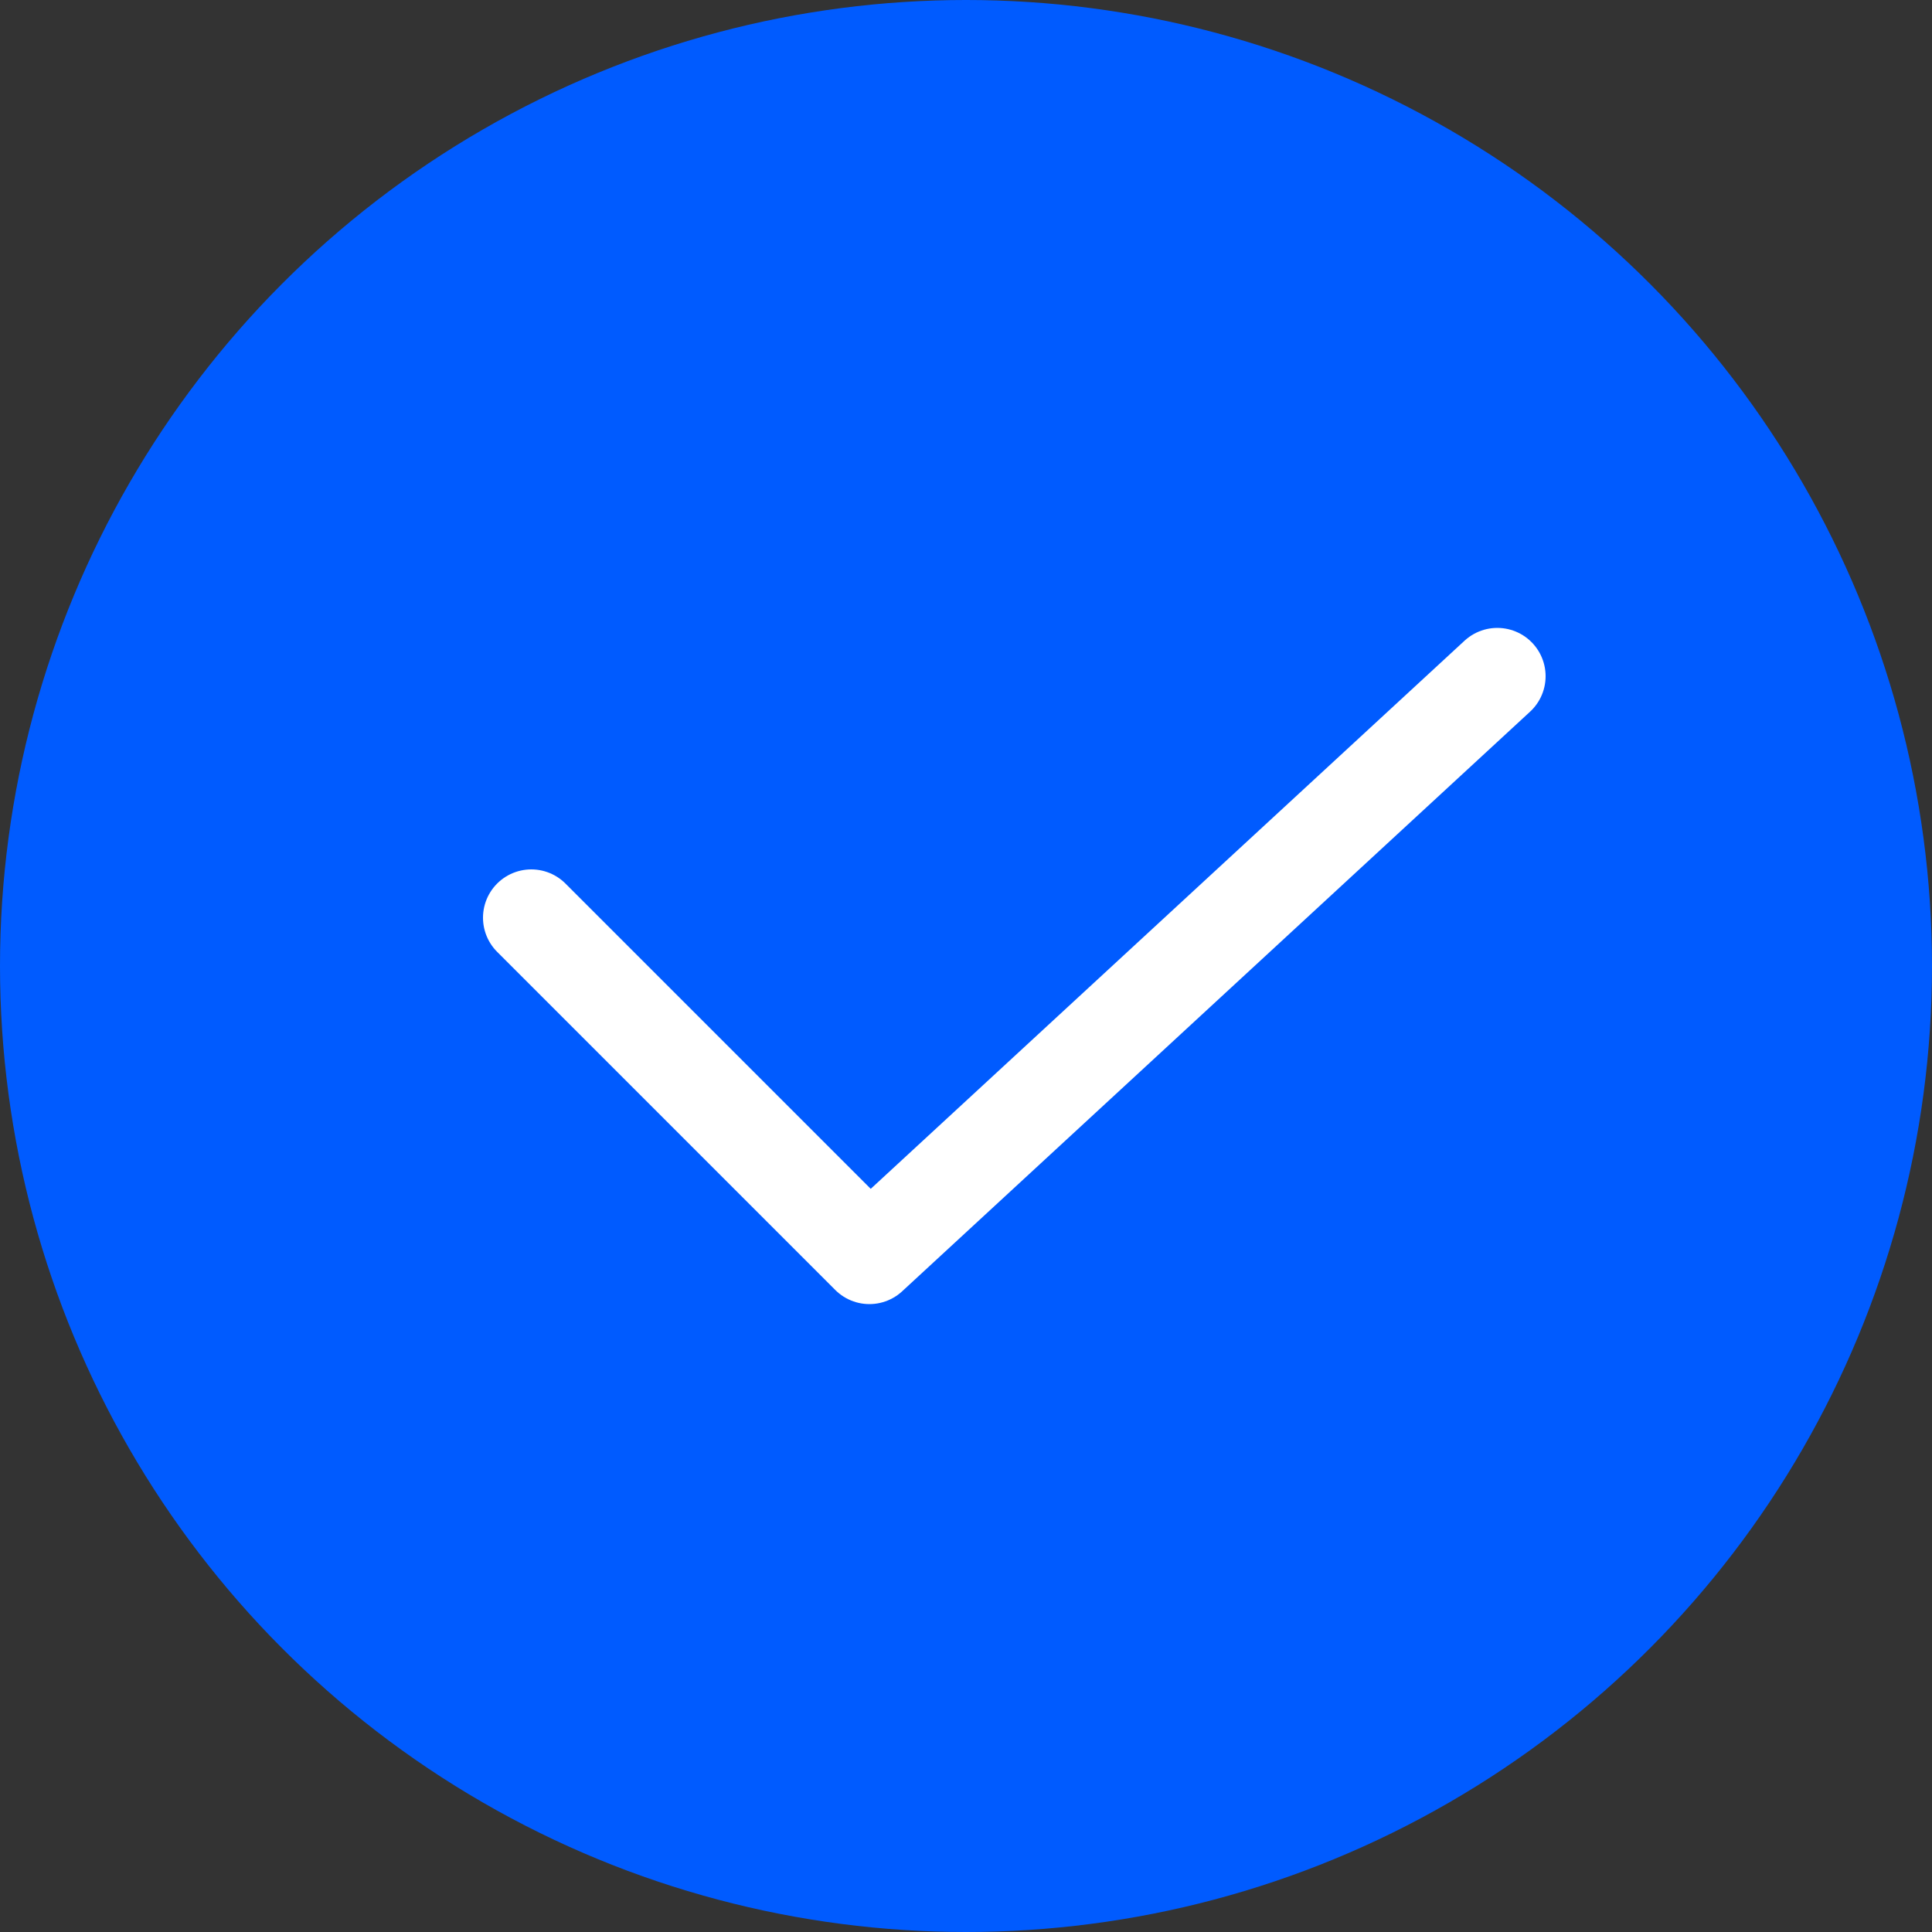
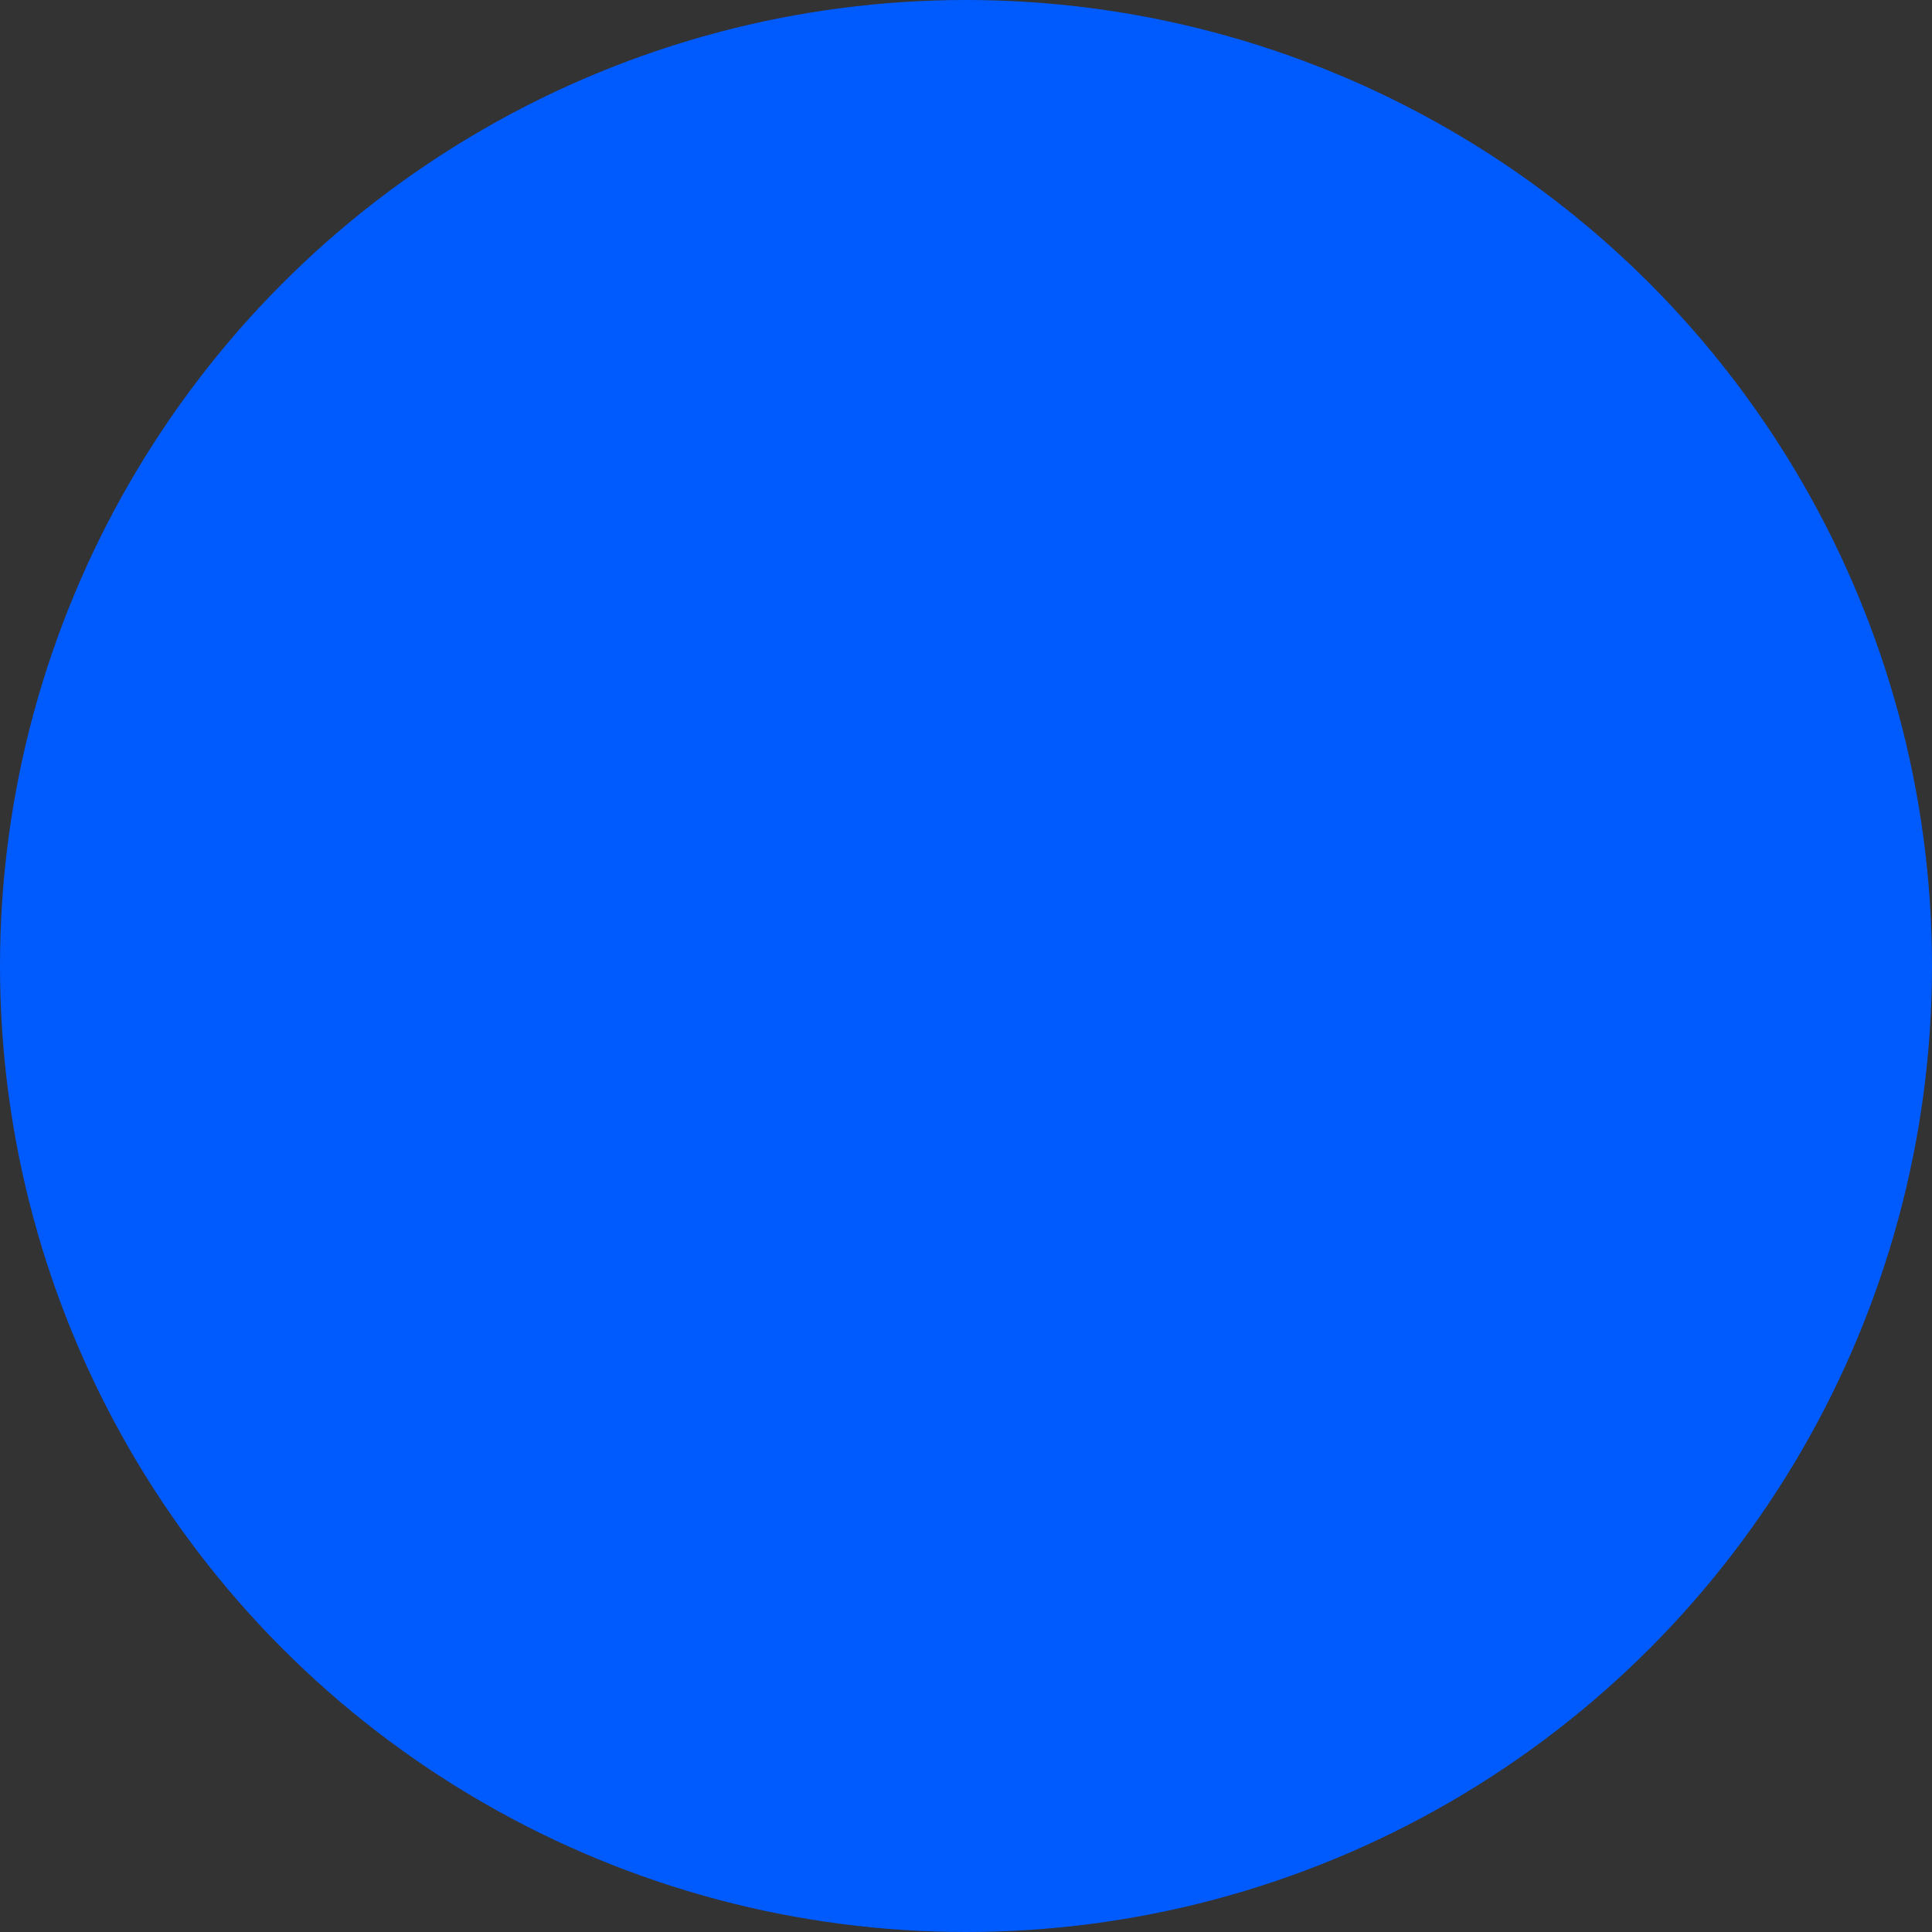
<svg xmlns="http://www.w3.org/2000/svg" width="20" height="20" viewBox="0 0 20 20" fill="none">
  <rect x="0" y="0" width="20" height="20" fill="#333333" stroke="none" />
  <circle cx="10" cy="10" r="10" fill="#005BFF" />
-   <path d="M5.5 9.5L9 13L15.5 7" stroke="white" stroke-linecap="round" stroke-linejoin="round" />
</svg>